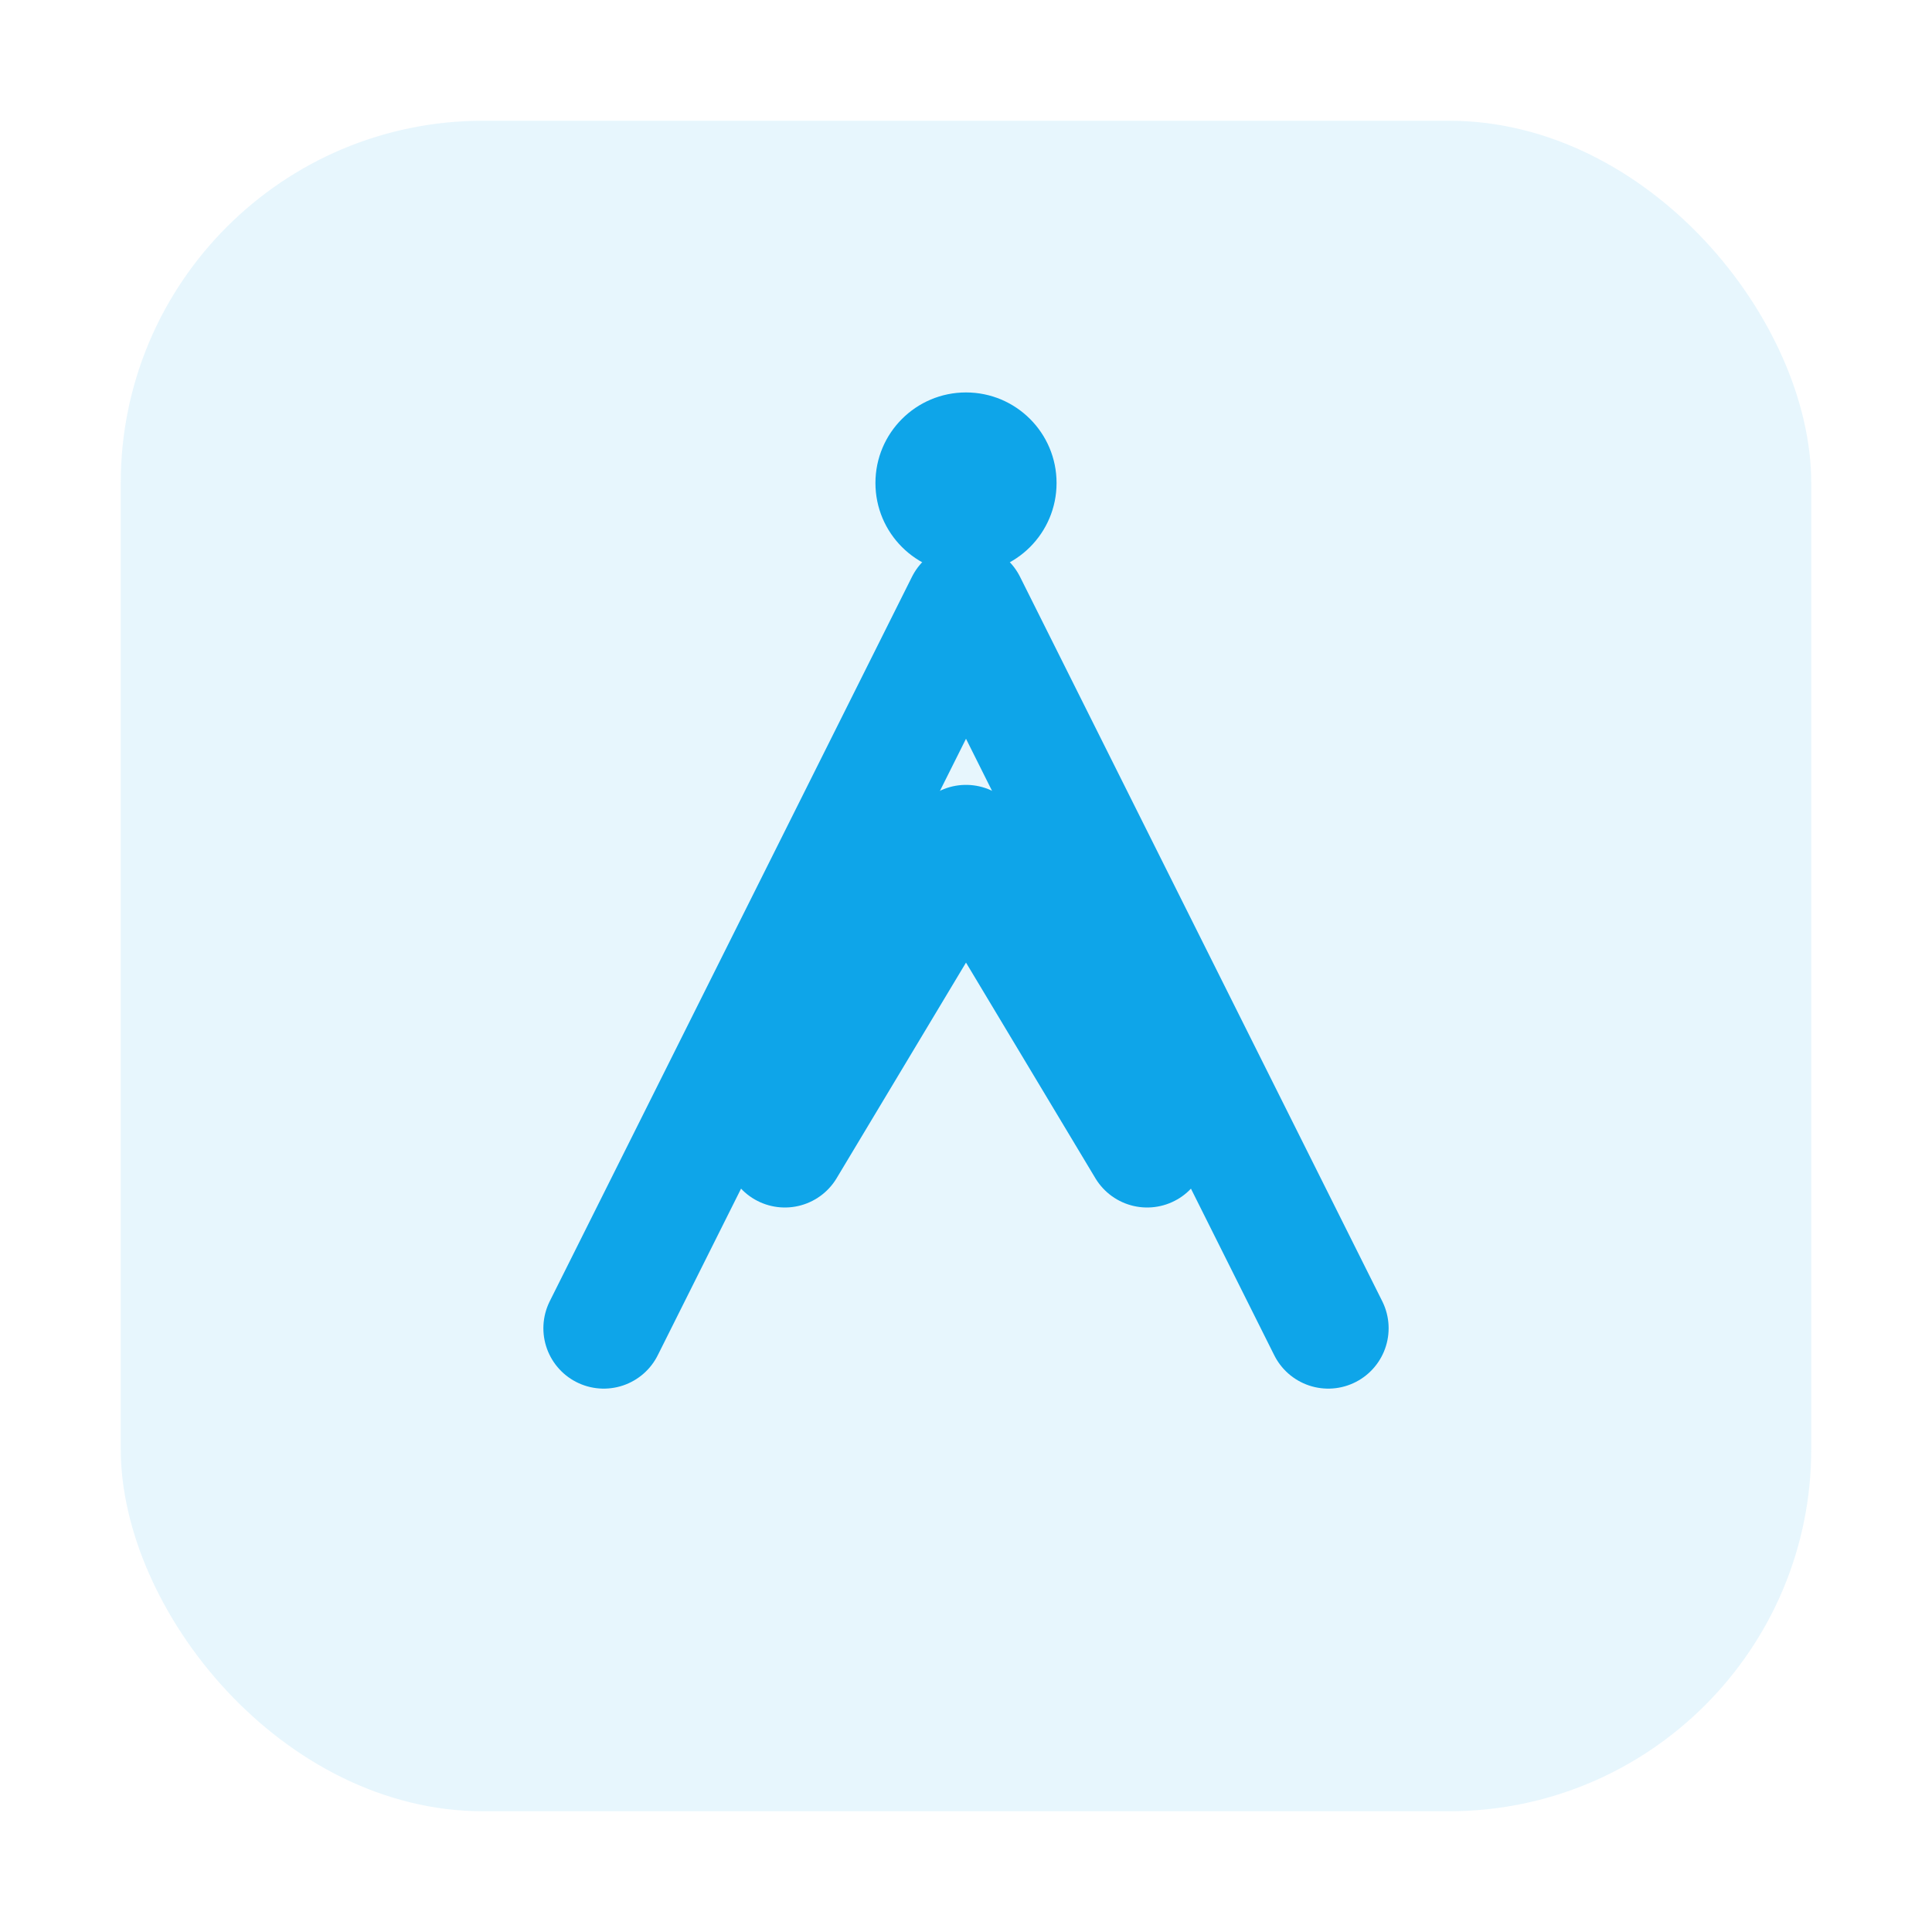
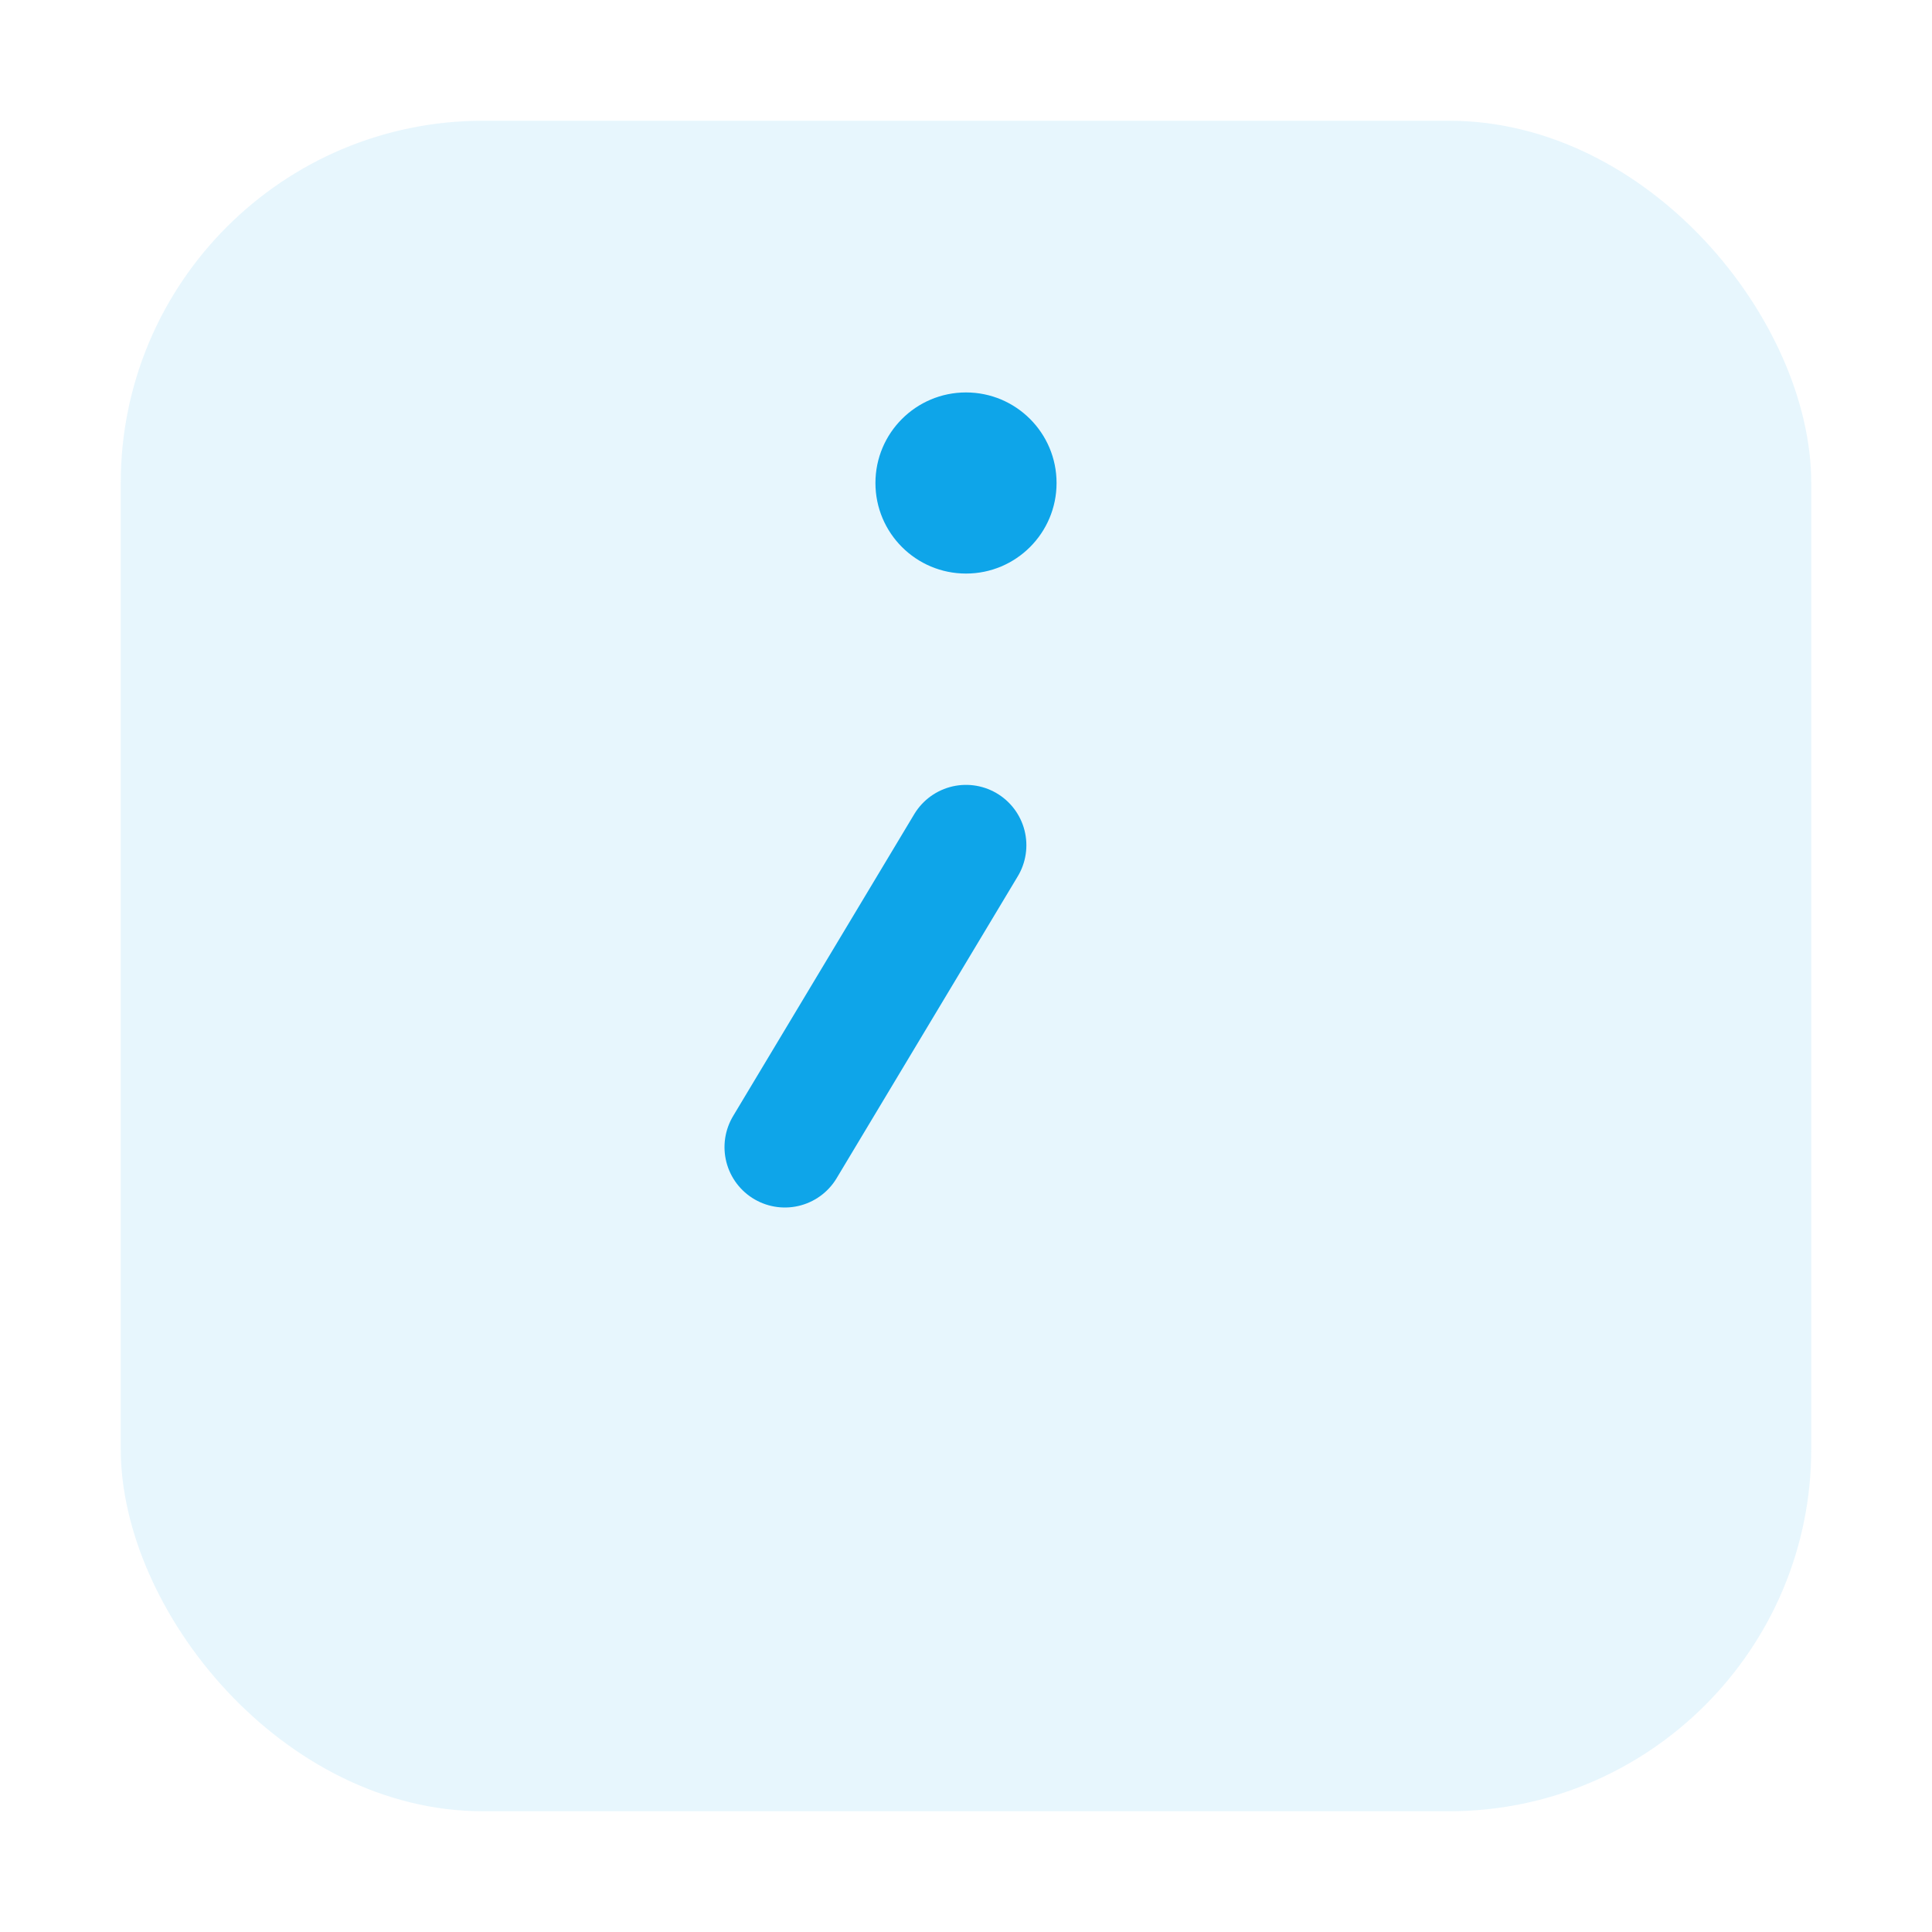
<svg xmlns="http://www.w3.org/2000/svg" width="32" height="32" viewBox="0 0 32 32" fill="none">
  <rect x="2" y="2" width="28" height="28" rx="6" fill="#0ea5e9" opacity="0.1" />
-   <path d="M10 22L16 10L22 22" stroke="#0ea5e9" stroke-width="2" stroke-linecap="round" stroke-linejoin="round" fill="none" />
-   <path d="M13 19L16 14L19 19" stroke="#0ea5e9" stroke-width="2" stroke-linecap="round" stroke-linejoin="round" fill="none" />
+   <path d="M13 19L16 14" stroke="#0ea5e9" stroke-width="2" stroke-linecap="round" stroke-linejoin="round" fill="none" />
  <circle cx="16" cy="8" r="1.5" fill="#0ea5e9" />
</svg>